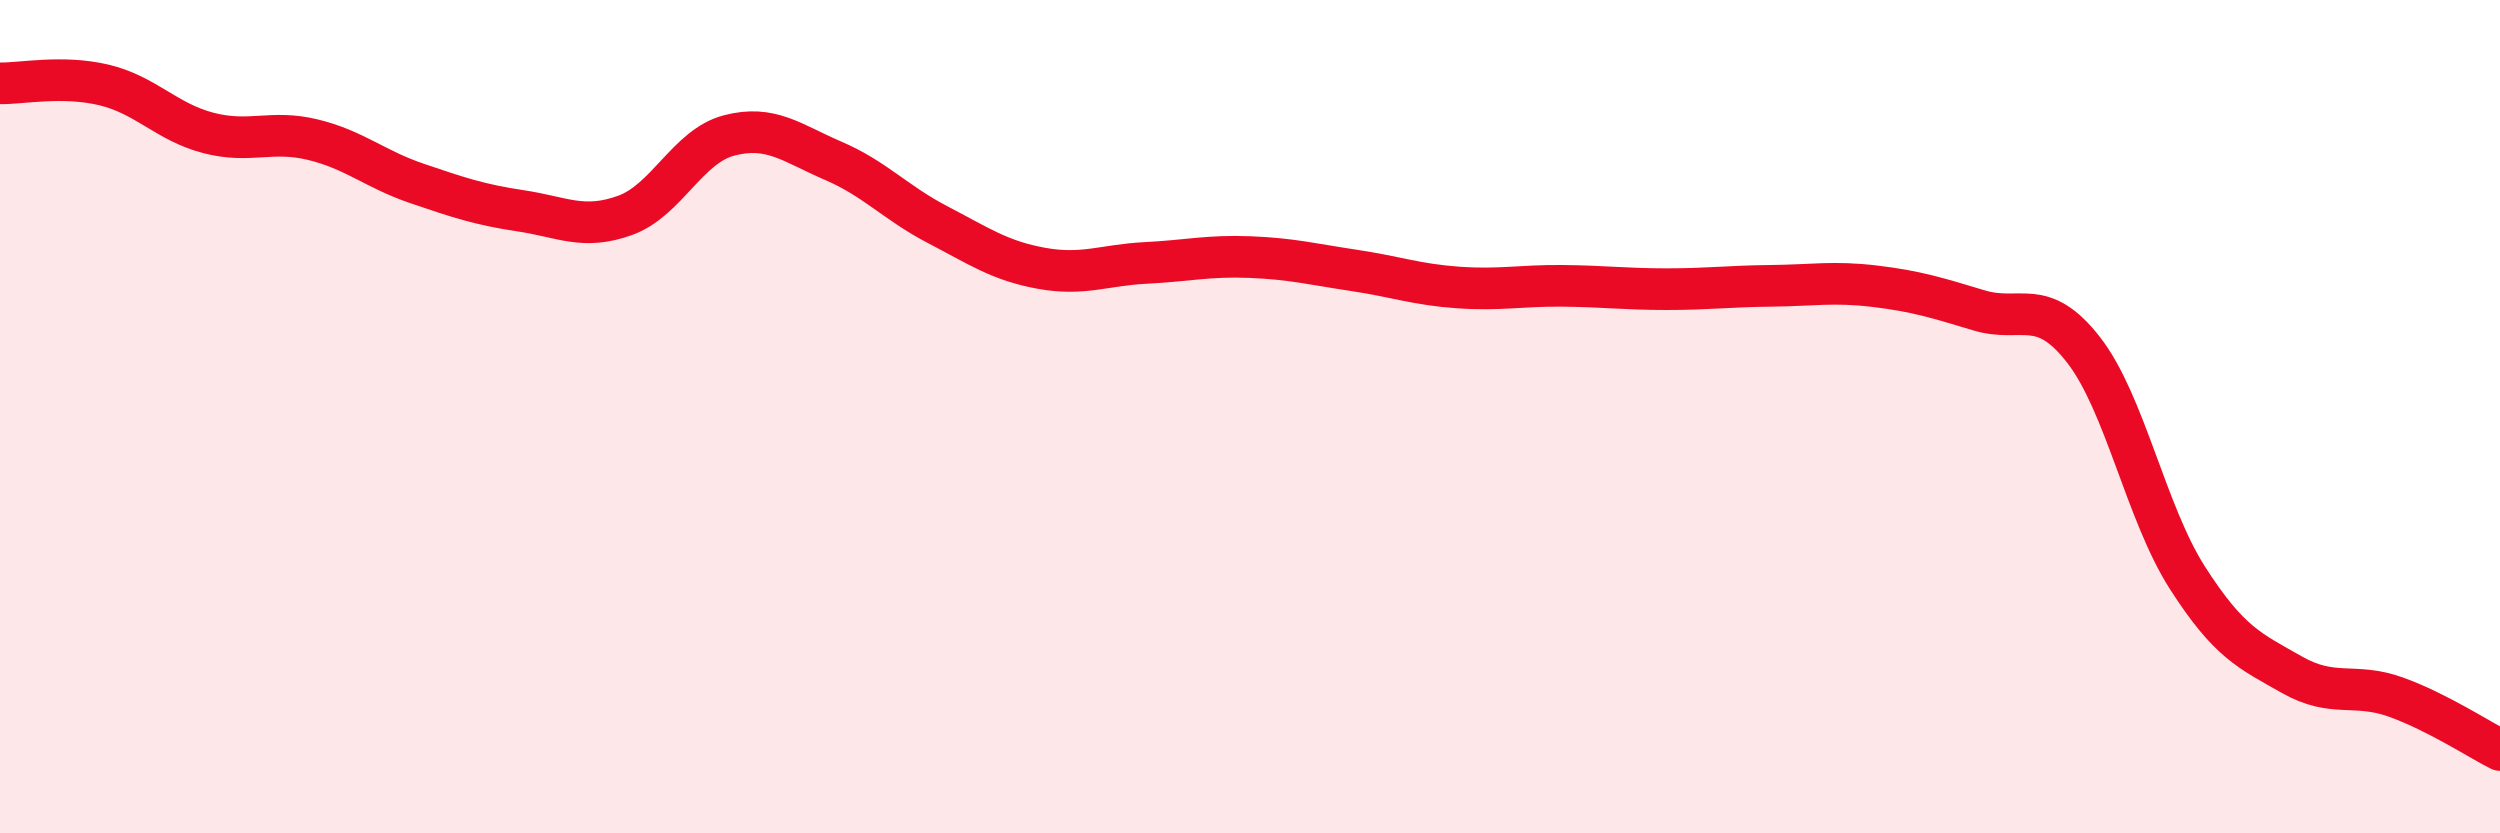
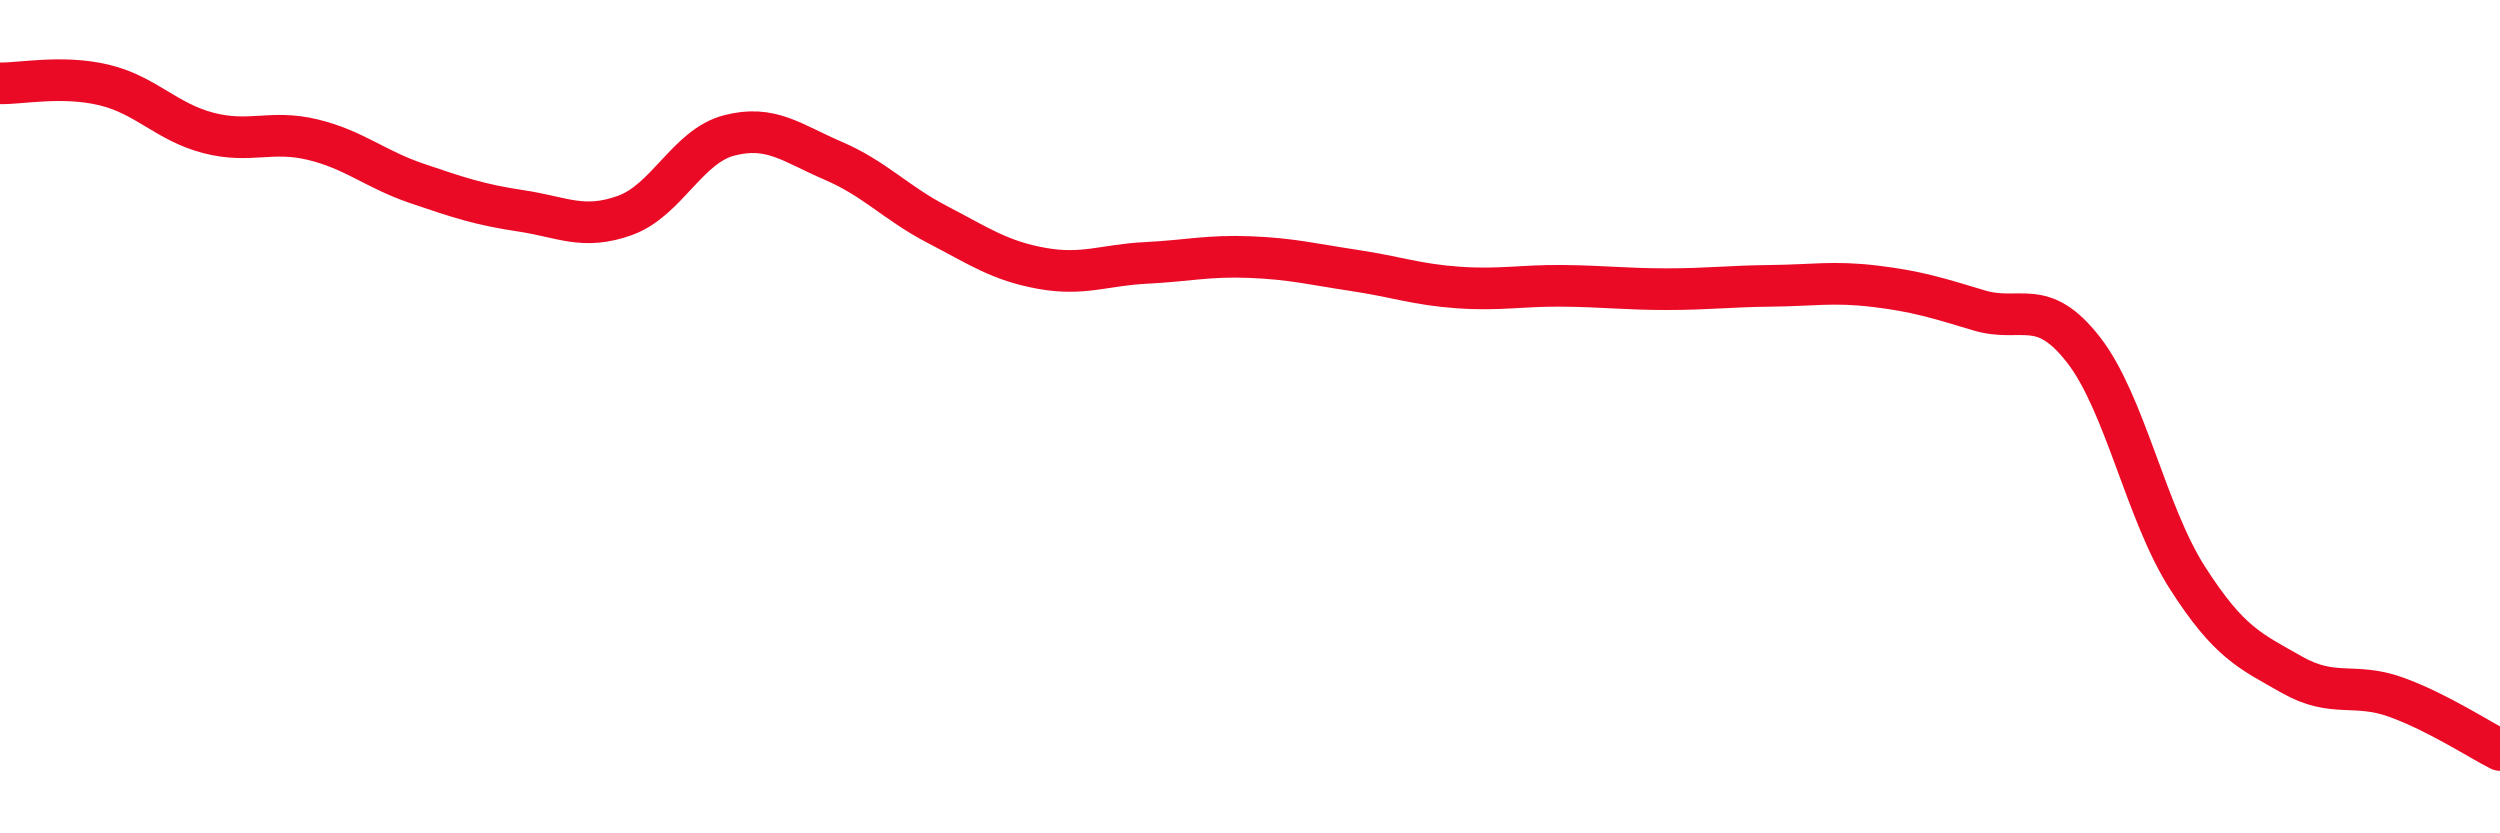
<svg xmlns="http://www.w3.org/2000/svg" width="60" height="20" viewBox="0 0 60 20">
-   <path d="M 0,2 C 0.5,2.01 1.5,1.8 2.5,2.04 C 3.5,2.28 4,2.93 5,3.19 C 6,3.45 6.5,3.11 7.5,3.35 C 8.5,3.59 9,4.06 10,4.4 C 11,4.74 11.5,4.91 12.5,5.06 C 13.5,5.21 14,5.53 15,5.17 C 16,4.81 16.5,3.51 17.5,3.25 C 18.5,2.99 19,3.43 20,3.86 C 21,4.29 21.5,4.87 22.5,5.39 C 23.5,5.91 24,6.26 25,6.44 C 26,6.62 26.5,6.36 27.5,6.31 C 28.5,6.26 29,6.13 30,6.17 C 31,6.21 31.5,6.34 32.5,6.49 C 33.5,6.64 34,6.83 35,6.9 C 36,6.97 36.5,6.85 37.5,6.86 C 38.5,6.87 39,6.94 40,6.94 C 41,6.94 41.5,6.87 42.5,6.86 C 43.5,6.85 44,6.75 45,6.87 C 46,6.99 46.5,7.15 47.5,7.45 C 48.5,7.75 49,7.11 50,8.39 C 51,9.67 51.5,12.31 52.5,13.87 C 53.5,15.43 54,15.62 55,16.19 C 56,16.76 56.5,16.37 57.5,16.73 C 58.5,17.09 59.5,17.75 60,18L60 20L0 20Z" fill="#EB0A25" opacity="0.1" stroke-linecap="round" stroke-linejoin="round" />
  <path d="M 0,2 C 0.5,2.01 1.5,1.8 2.5,2.04 C 3.5,2.28 4,2.93 5,3.19 C 6,3.45 6.5,3.11 7.5,3.35 C 8.5,3.59 9,4.06 10,4.4 C 11,4.74 11.5,4.91 12.5,5.06 C 13.5,5.21 14,5.53 15,5.17 C 16,4.81 16.5,3.51 17.5,3.25 C 18.5,2.99 19,3.43 20,3.86 C 21,4.29 21.5,4.87 22.5,5.39 C 23.5,5.91 24,6.26 25,6.44 C 26,6.62 26.5,6.36 27.5,6.31 C 28.5,6.26 29,6.13 30,6.17 C 31,6.21 31.5,6.34 32.5,6.49 C 33.5,6.64 34,6.83 35,6.9 C 36,6.97 36.5,6.85 37.5,6.86 C 38.5,6.87 39,6.94 40,6.94 C 41,6.94 41.5,6.87 42.5,6.86 C 43.5,6.85 44,6.75 45,6.87 C 46,6.99 46.5,7.15 47.5,7.45 C 48.5,7.75 49,7.11 50,8.39 C 51,9.67 51.5,12.31 52.5,13.87 C 53.5,15.43 54,15.62 55,16.19 C 56,16.76 56.5,16.37 57.5,16.73 C 58.5,17.09 59.5,17.75 60,18" stroke="#EB0A25" stroke-width="1" fill="none" stroke-linecap="round" stroke-linejoin="round" />
</svg>